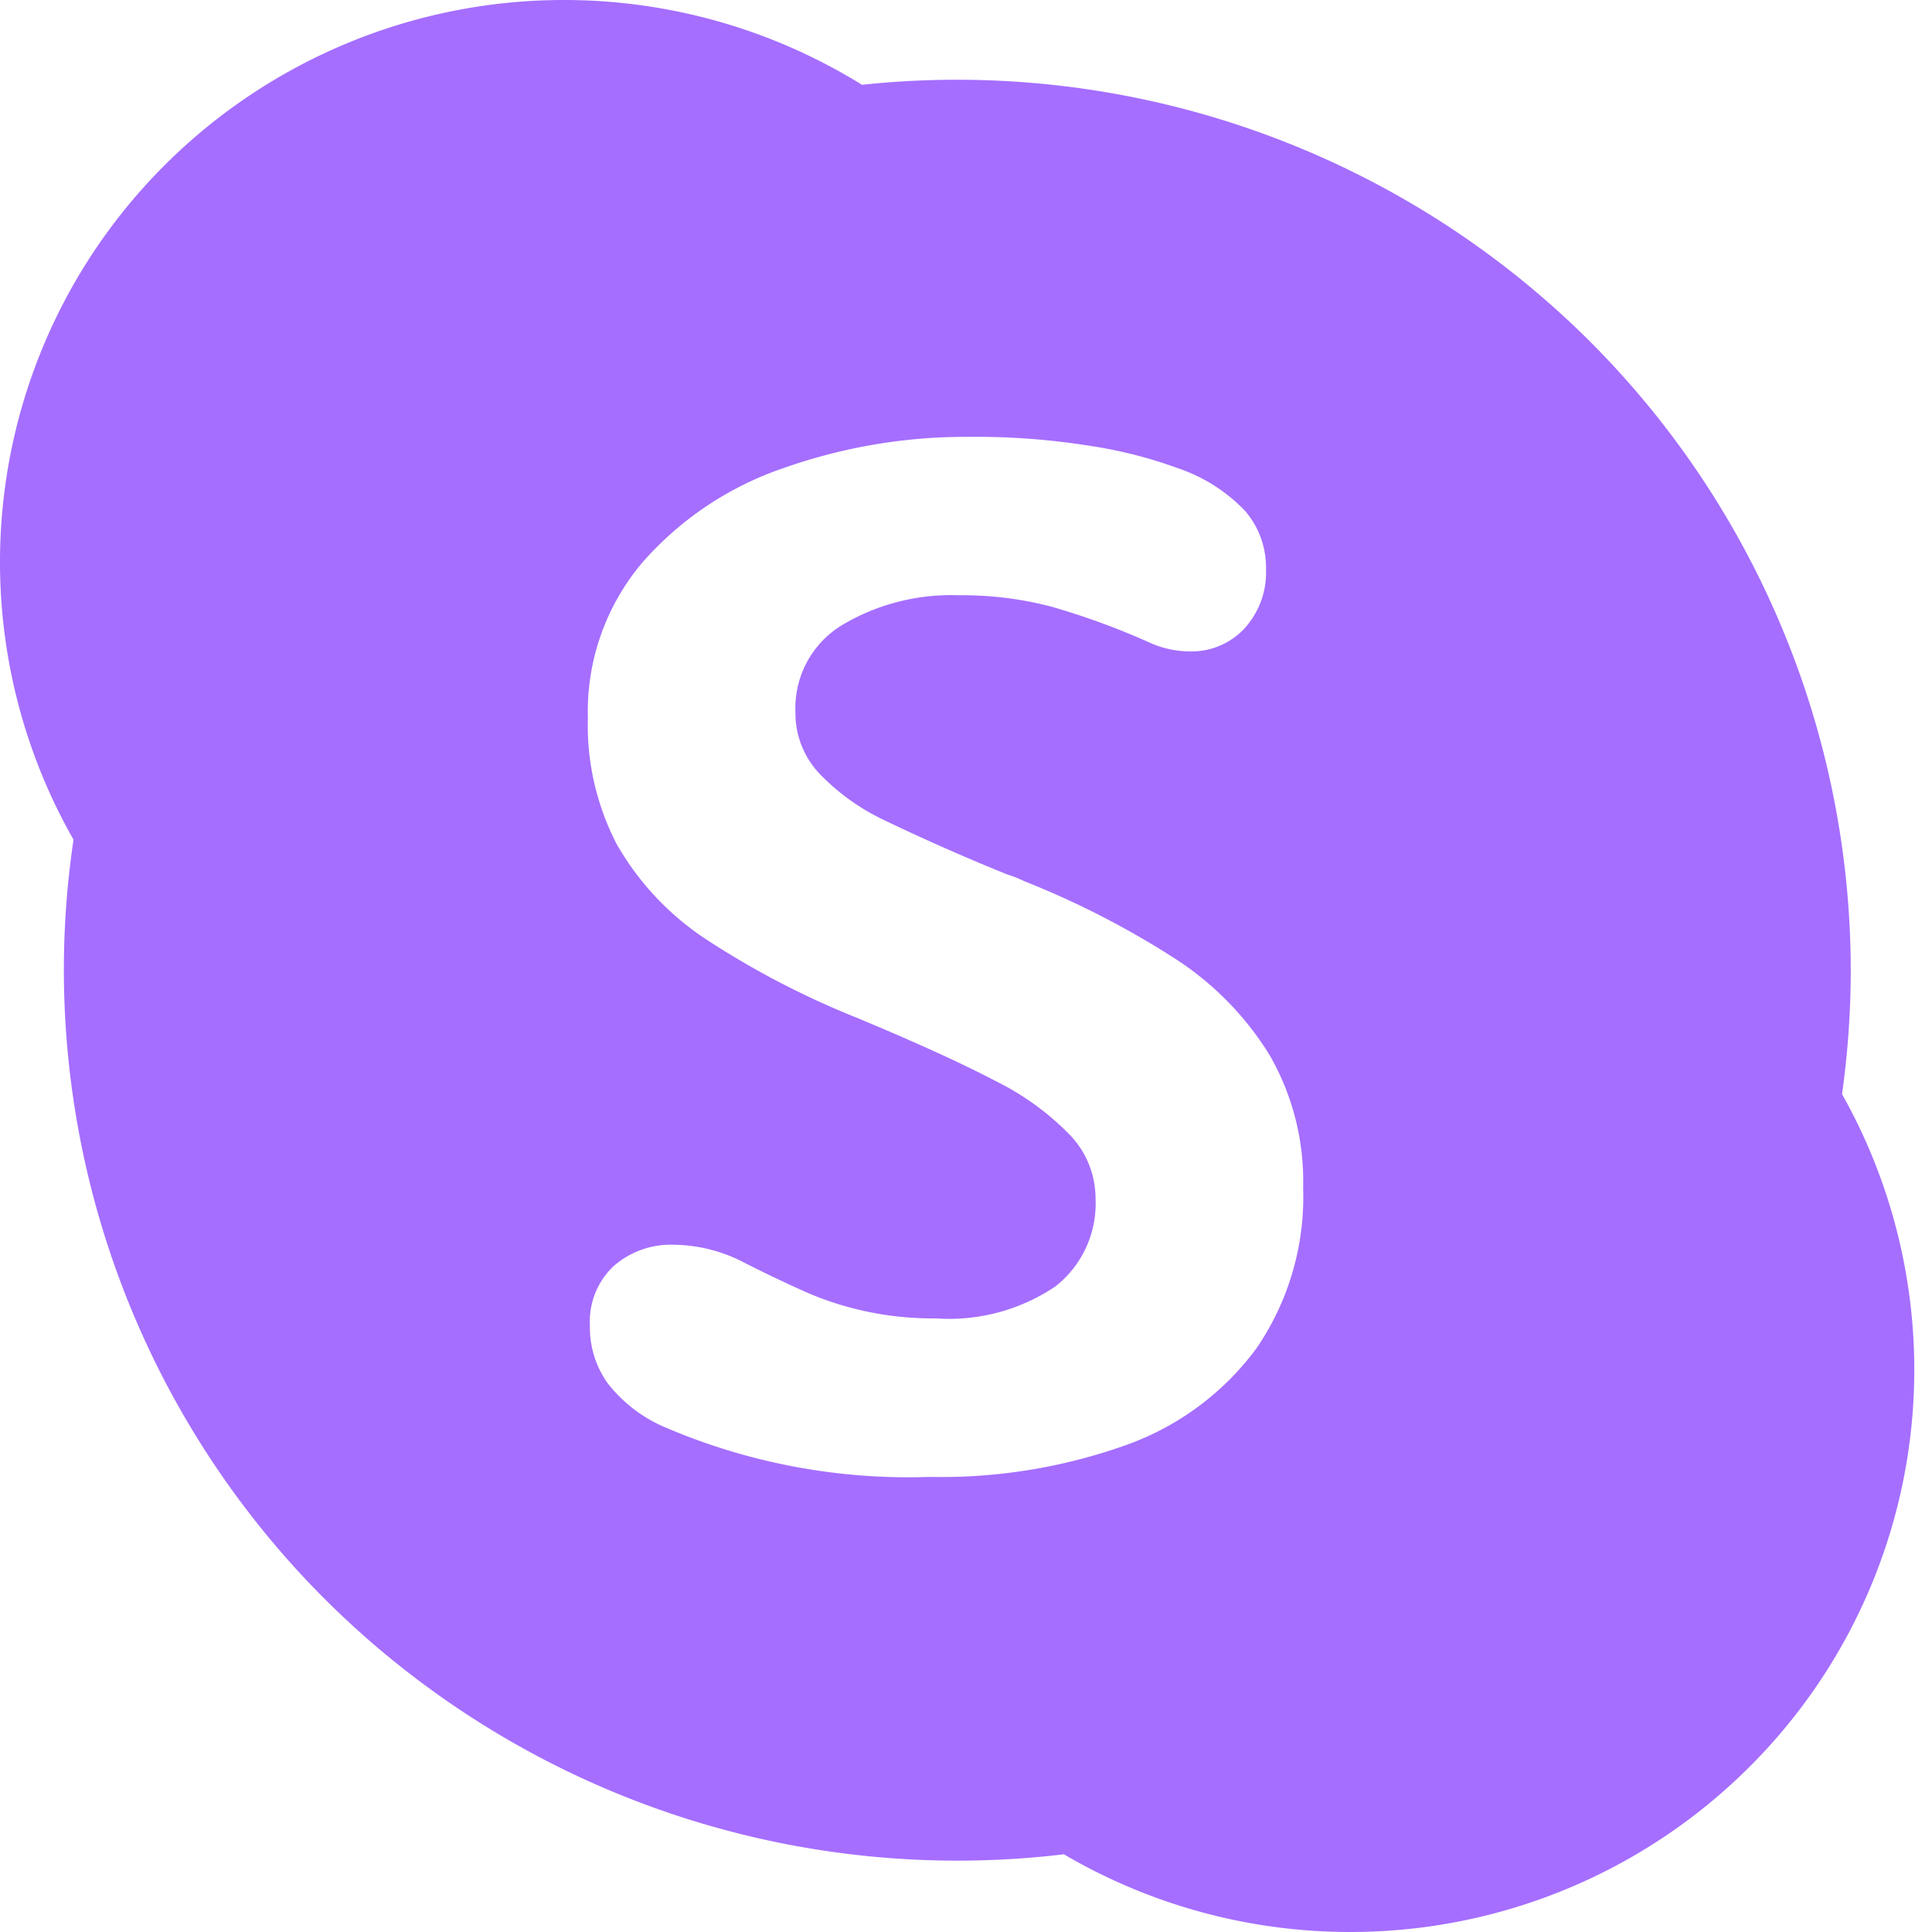
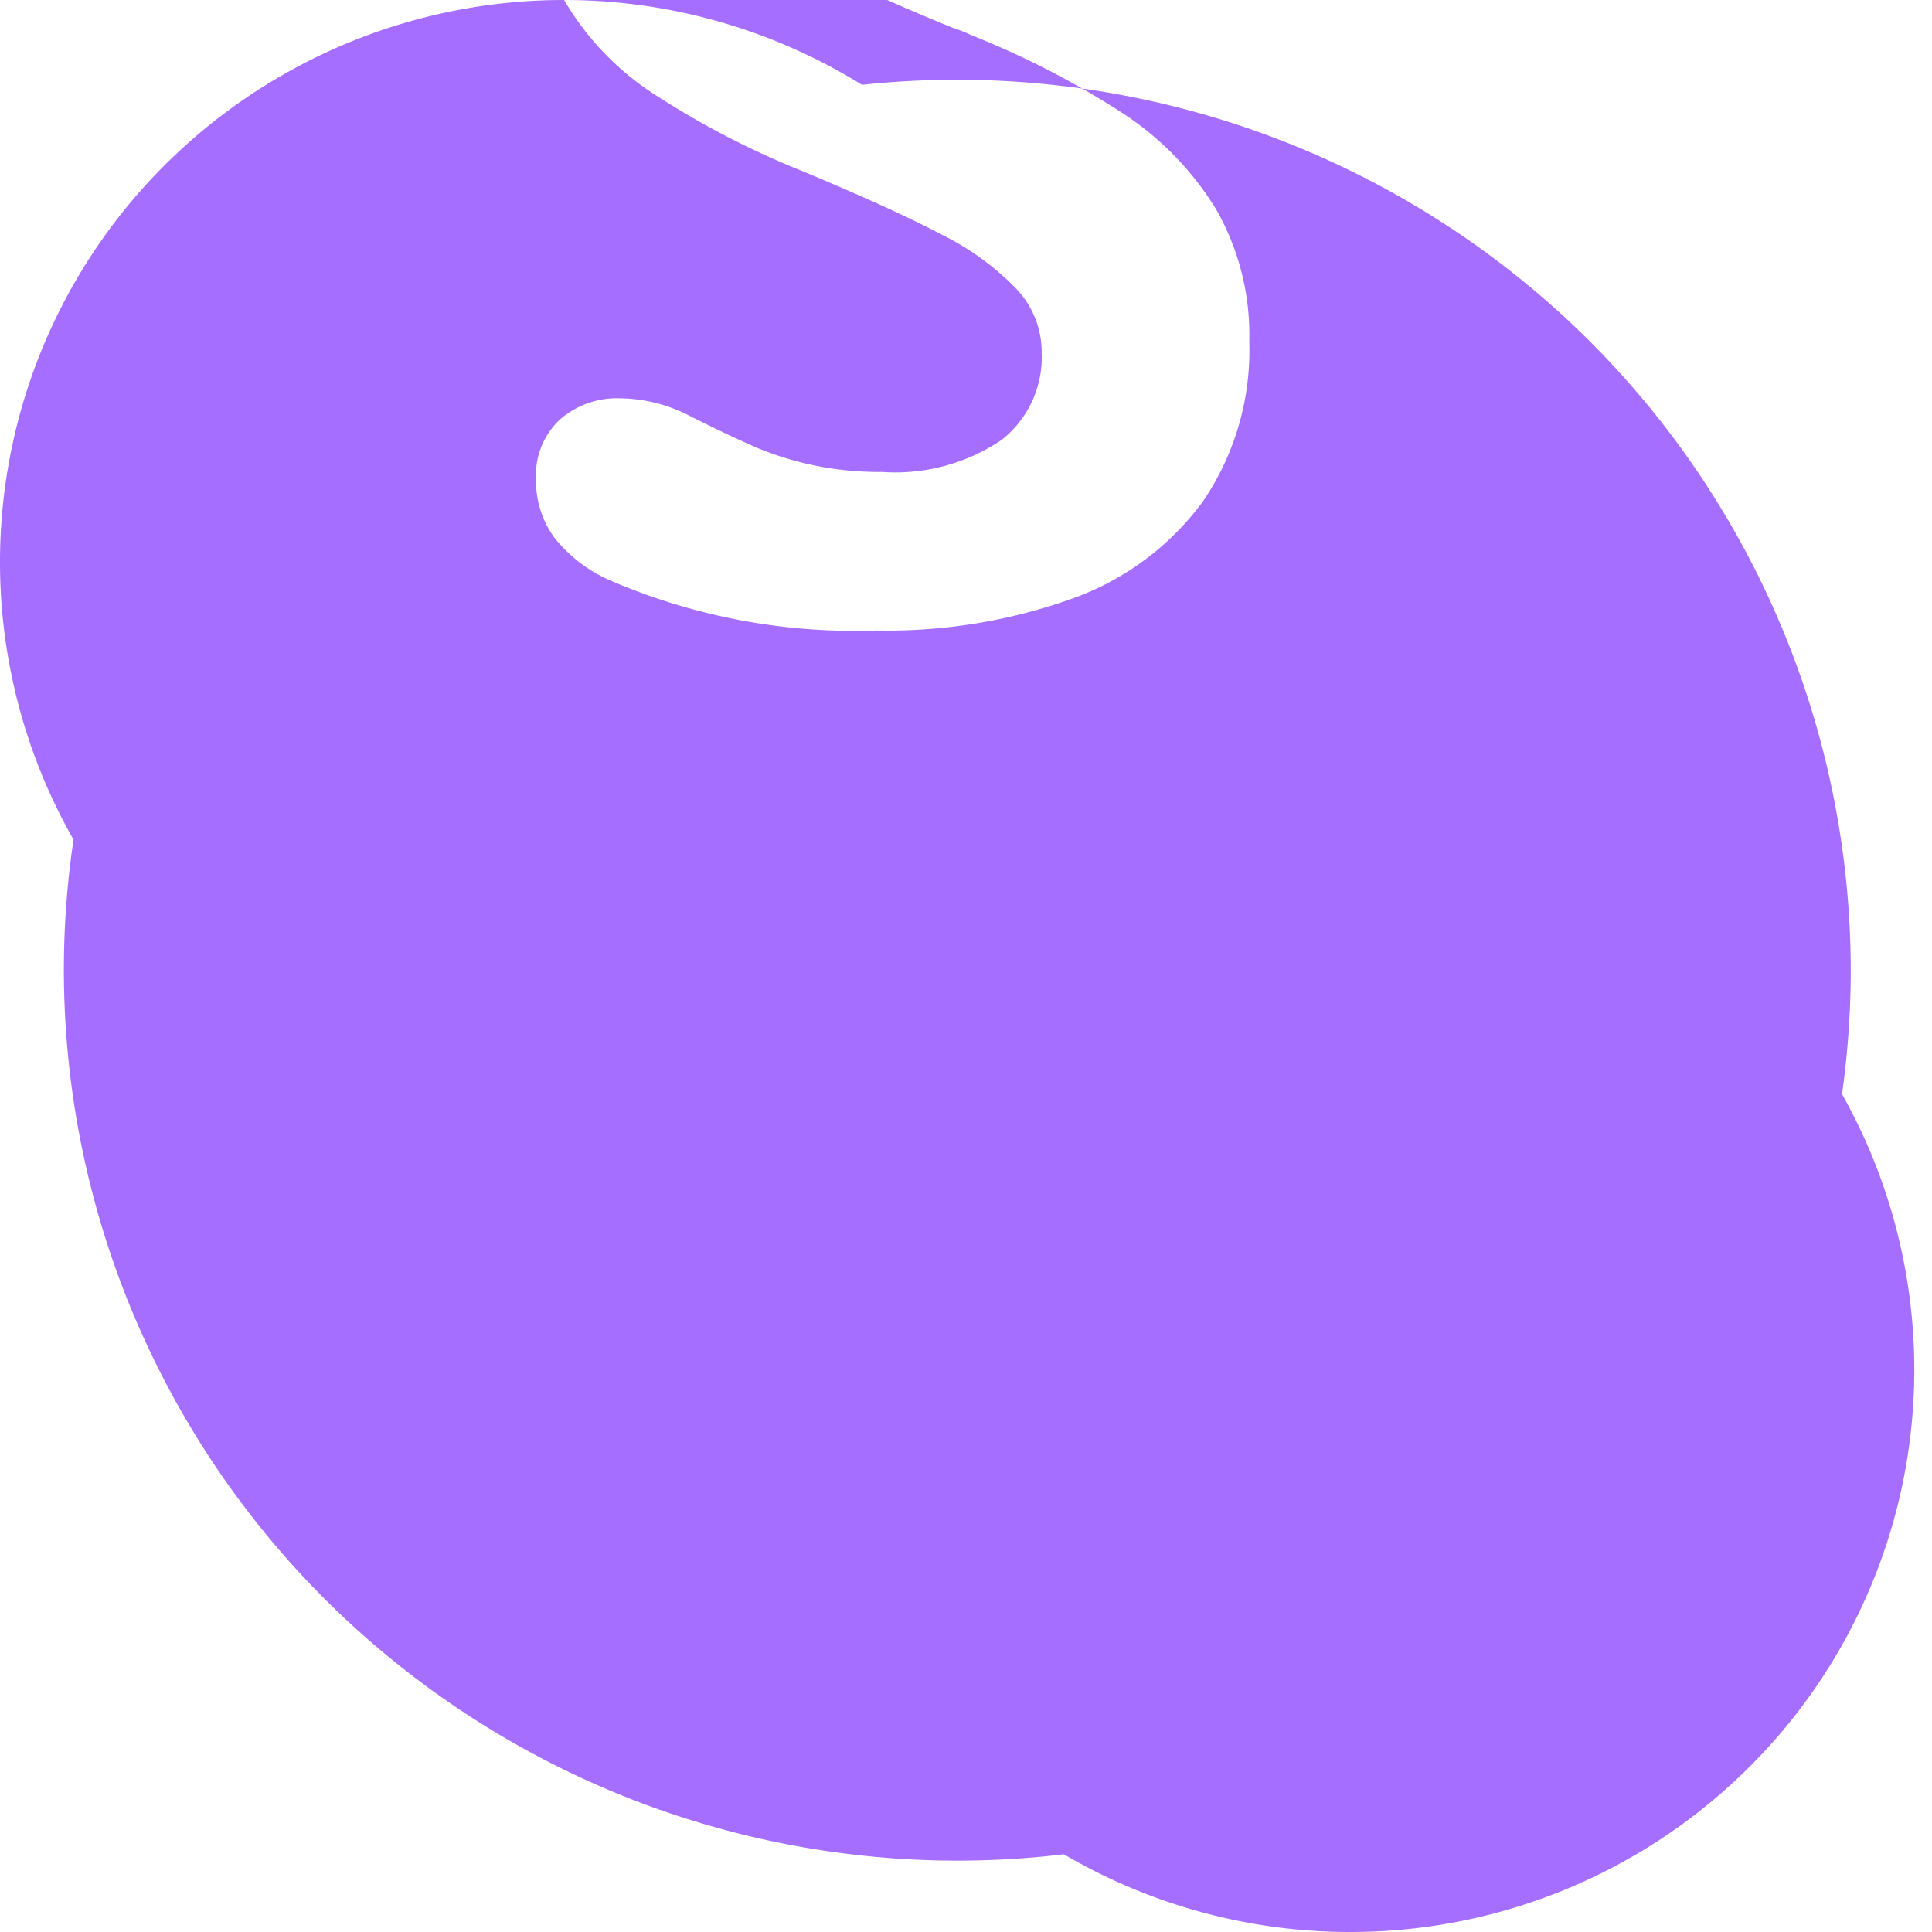
<svg xmlns="http://www.w3.org/2000/svg" width="18" height="18" fill="none">
-   <path fill="#A56EFF" fill-rule="evenodd" d="M5.256 0a5.27 5.27 0 0 1 2.775.79 8.351 8.351 0 0 1 6.774 2.383 8.295 8.295 0 0 1 2.438 5.866c0 .387-.028.773-.081 1.155a5.235 5.235 0 0 1 .673 2.566 5.225 5.225 0 0 1-1.54 3.706A5.26 5.26 0 0 1 12.579 18a5.27 5.27 0 0 1-2.667-.724 8.345 8.345 0 0 1-6.878-2.37A8.294 8.294 0 0 1 .595 9.039c0-.408.03-.814.09-1.216a5.224 5.224 0 0 1 .854-6.289A5.264 5.264 0 0 1 5.256 0zm.502 7.886c.203.348.484.644.82.865.446.292.92.538 1.414.735.553.231.983.427 1.288.588.258.127.492.298.692.504.152.16.236.373.235.594a.98.98 0 0 1-.375.814 1.77 1.77 0 0 1-1.114.297 2.956 2.956 0 0 1-1.18-.232 12.779 12.779 0 0 1-.598-.284 1.443 1.443 0 0 0-.66-.17.807.807 0 0 0-.564.2.709.709 0 0 0-.22.551.896.896 0 0 0 .168.543c.136.172.311.309.512.398.784.34 1.635.501 2.49.471a5.121 5.121 0 0 0 1.826-.297 2.587 2.587 0 0 0 1.215-.902c.3-.439.452-.962.434-1.493a2.353 2.353 0 0 0-.313-1.239 2.847 2.847 0 0 0-.87-.891 8.103 8.103 0 0 0-1.41-.726 1.18 1.18 0 0 0-.164-.065 19.672 19.672 0 0 1-1.14-.503 2.056 2.056 0 0 1-.608-.435.818.818 0 0 1-.225-.572.905.905 0 0 1 .434-.813 1.983 1.983 0 0 1 1.089-.278c.293-.003.585.033.868.108.308.089.61.199.902.33a.917.917 0 0 0 .379.085.675.675 0 0 0 .51-.212.777.777 0 0 0 .202-.559.806.806 0 0 0-.193-.536 1.546 1.546 0 0 0-.623-.398 4.153 4.153 0 0 0-.798-.206 6.71 6.71 0 0 0-1.15-.088 5.097 5.097 0 0 0-1.728.29c-.51.173-.965.477-1.32.883a2.15 2.15 0 0 0-.506 1.447c-.012.416.085.829.28 1.196z" clip-rule="evenodd" />
+   <path fill="#A56EFF" fill-rule="evenodd" d="M5.256 0a5.27 5.27 0 0 1 2.775.79 8.351 8.351 0 0 1 6.774 2.383 8.295 8.295 0 0 1 2.438 5.866c0 .387-.028.773-.081 1.155a5.235 5.235 0 0 1 .673 2.566 5.225 5.225 0 0 1-1.54 3.706A5.26 5.26 0 0 1 12.579 18a5.27 5.27 0 0 1-2.667-.724 8.345 8.345 0 0 1-6.878-2.37A8.294 8.294 0 0 1 .595 9.039c0-.408.03-.814.09-1.216a5.224 5.224 0 0 1 .854-6.289A5.264 5.264 0 0 1 5.256 0zc.203.348.484.644.82.865.446.292.92.538 1.414.735.553.231.983.427 1.288.588.258.127.492.298.692.504.152.16.236.373.235.594a.98.98 0 0 1-.375.814 1.77 1.77 0 0 1-1.114.297 2.956 2.956 0 0 1-1.18-.232 12.779 12.779 0 0 1-.598-.284 1.443 1.443 0 0 0-.66-.17.807.807 0 0 0-.564.2.709.709 0 0 0-.22.551.896.896 0 0 0 .168.543c.136.172.311.309.512.398.784.34 1.635.501 2.49.471a5.121 5.121 0 0 0 1.826-.297 2.587 2.587 0 0 0 1.215-.902c.3-.439.452-.962.434-1.493a2.353 2.353 0 0 0-.313-1.239 2.847 2.847 0 0 0-.87-.891 8.103 8.103 0 0 0-1.41-.726 1.18 1.18 0 0 0-.164-.065 19.672 19.672 0 0 1-1.14-.503 2.056 2.056 0 0 1-.608-.435.818.818 0 0 1-.225-.572.905.905 0 0 1 .434-.813 1.983 1.983 0 0 1 1.089-.278c.293-.003.585.033.868.108.308.089.61.199.902.33a.917.917 0 0 0 .379.085.675.675 0 0 0 .51-.212.777.777 0 0 0 .202-.559.806.806 0 0 0-.193-.536 1.546 1.546 0 0 0-.623-.398 4.153 4.153 0 0 0-.798-.206 6.71 6.71 0 0 0-1.15-.088 5.097 5.097 0 0 0-1.728.29c-.51.173-.965.477-1.32.883a2.15 2.15 0 0 0-.506 1.447c-.012.416.085.829.28 1.196z" clip-rule="evenodd" />
</svg>